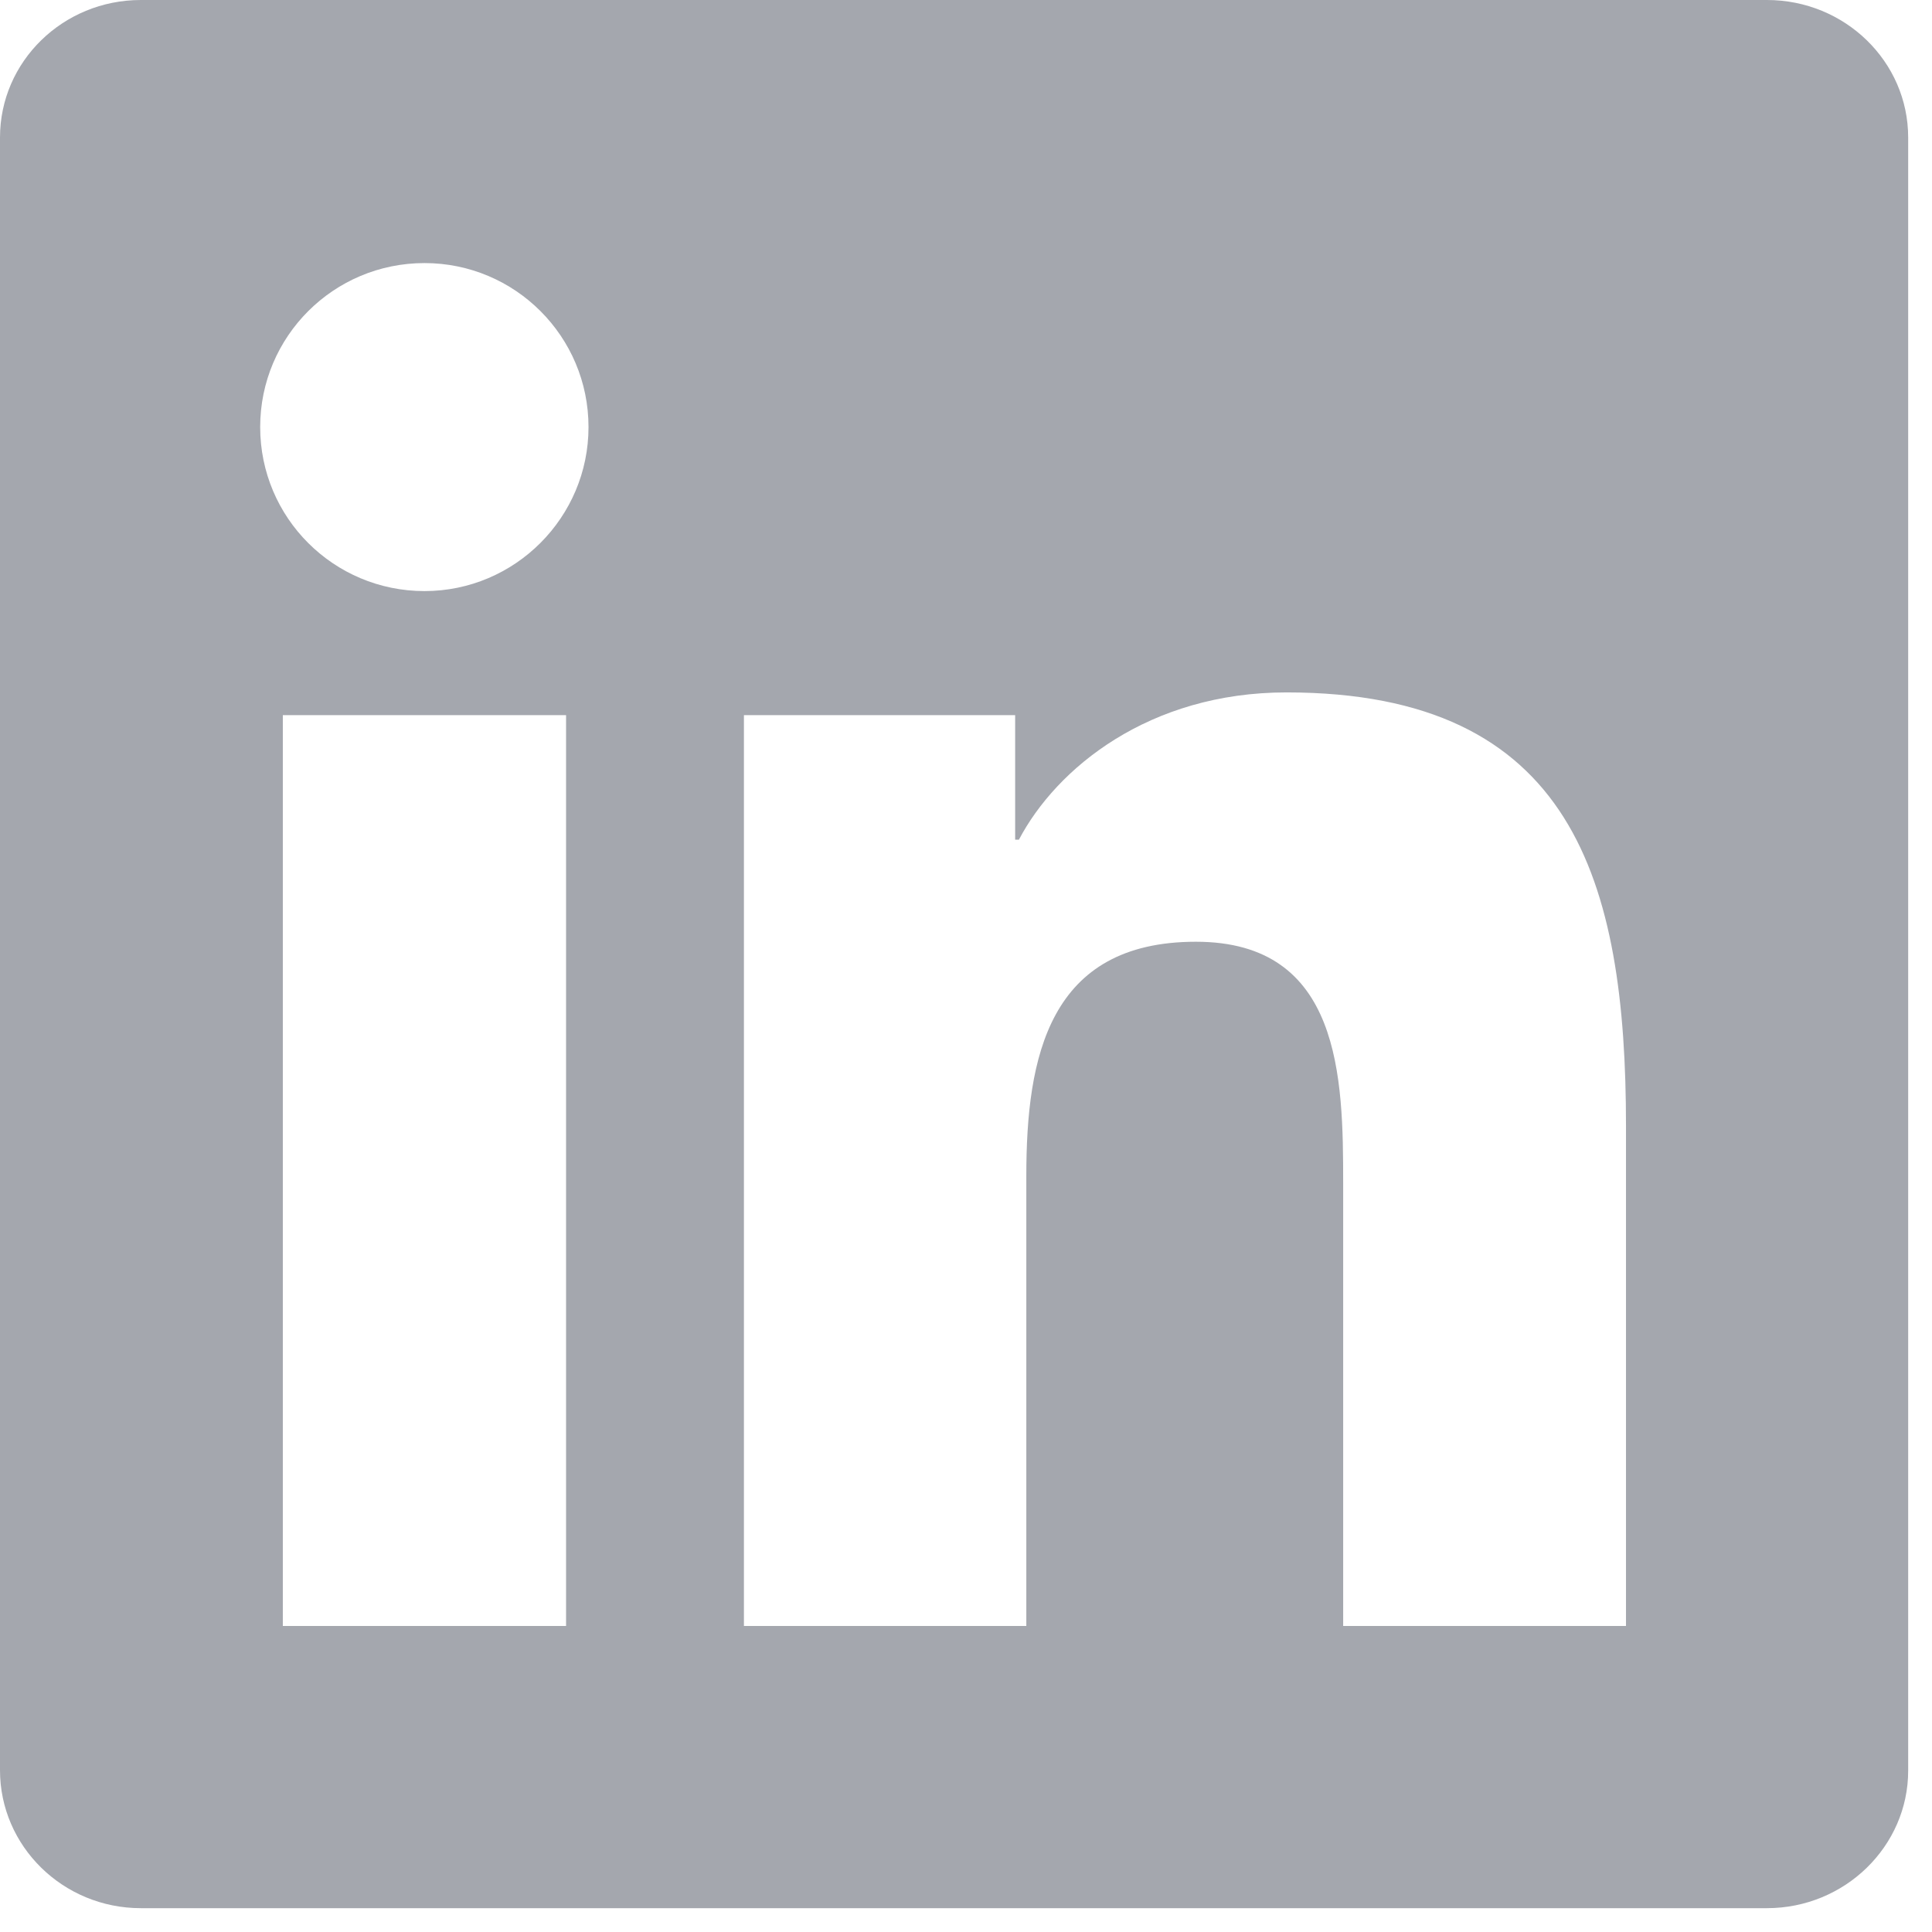
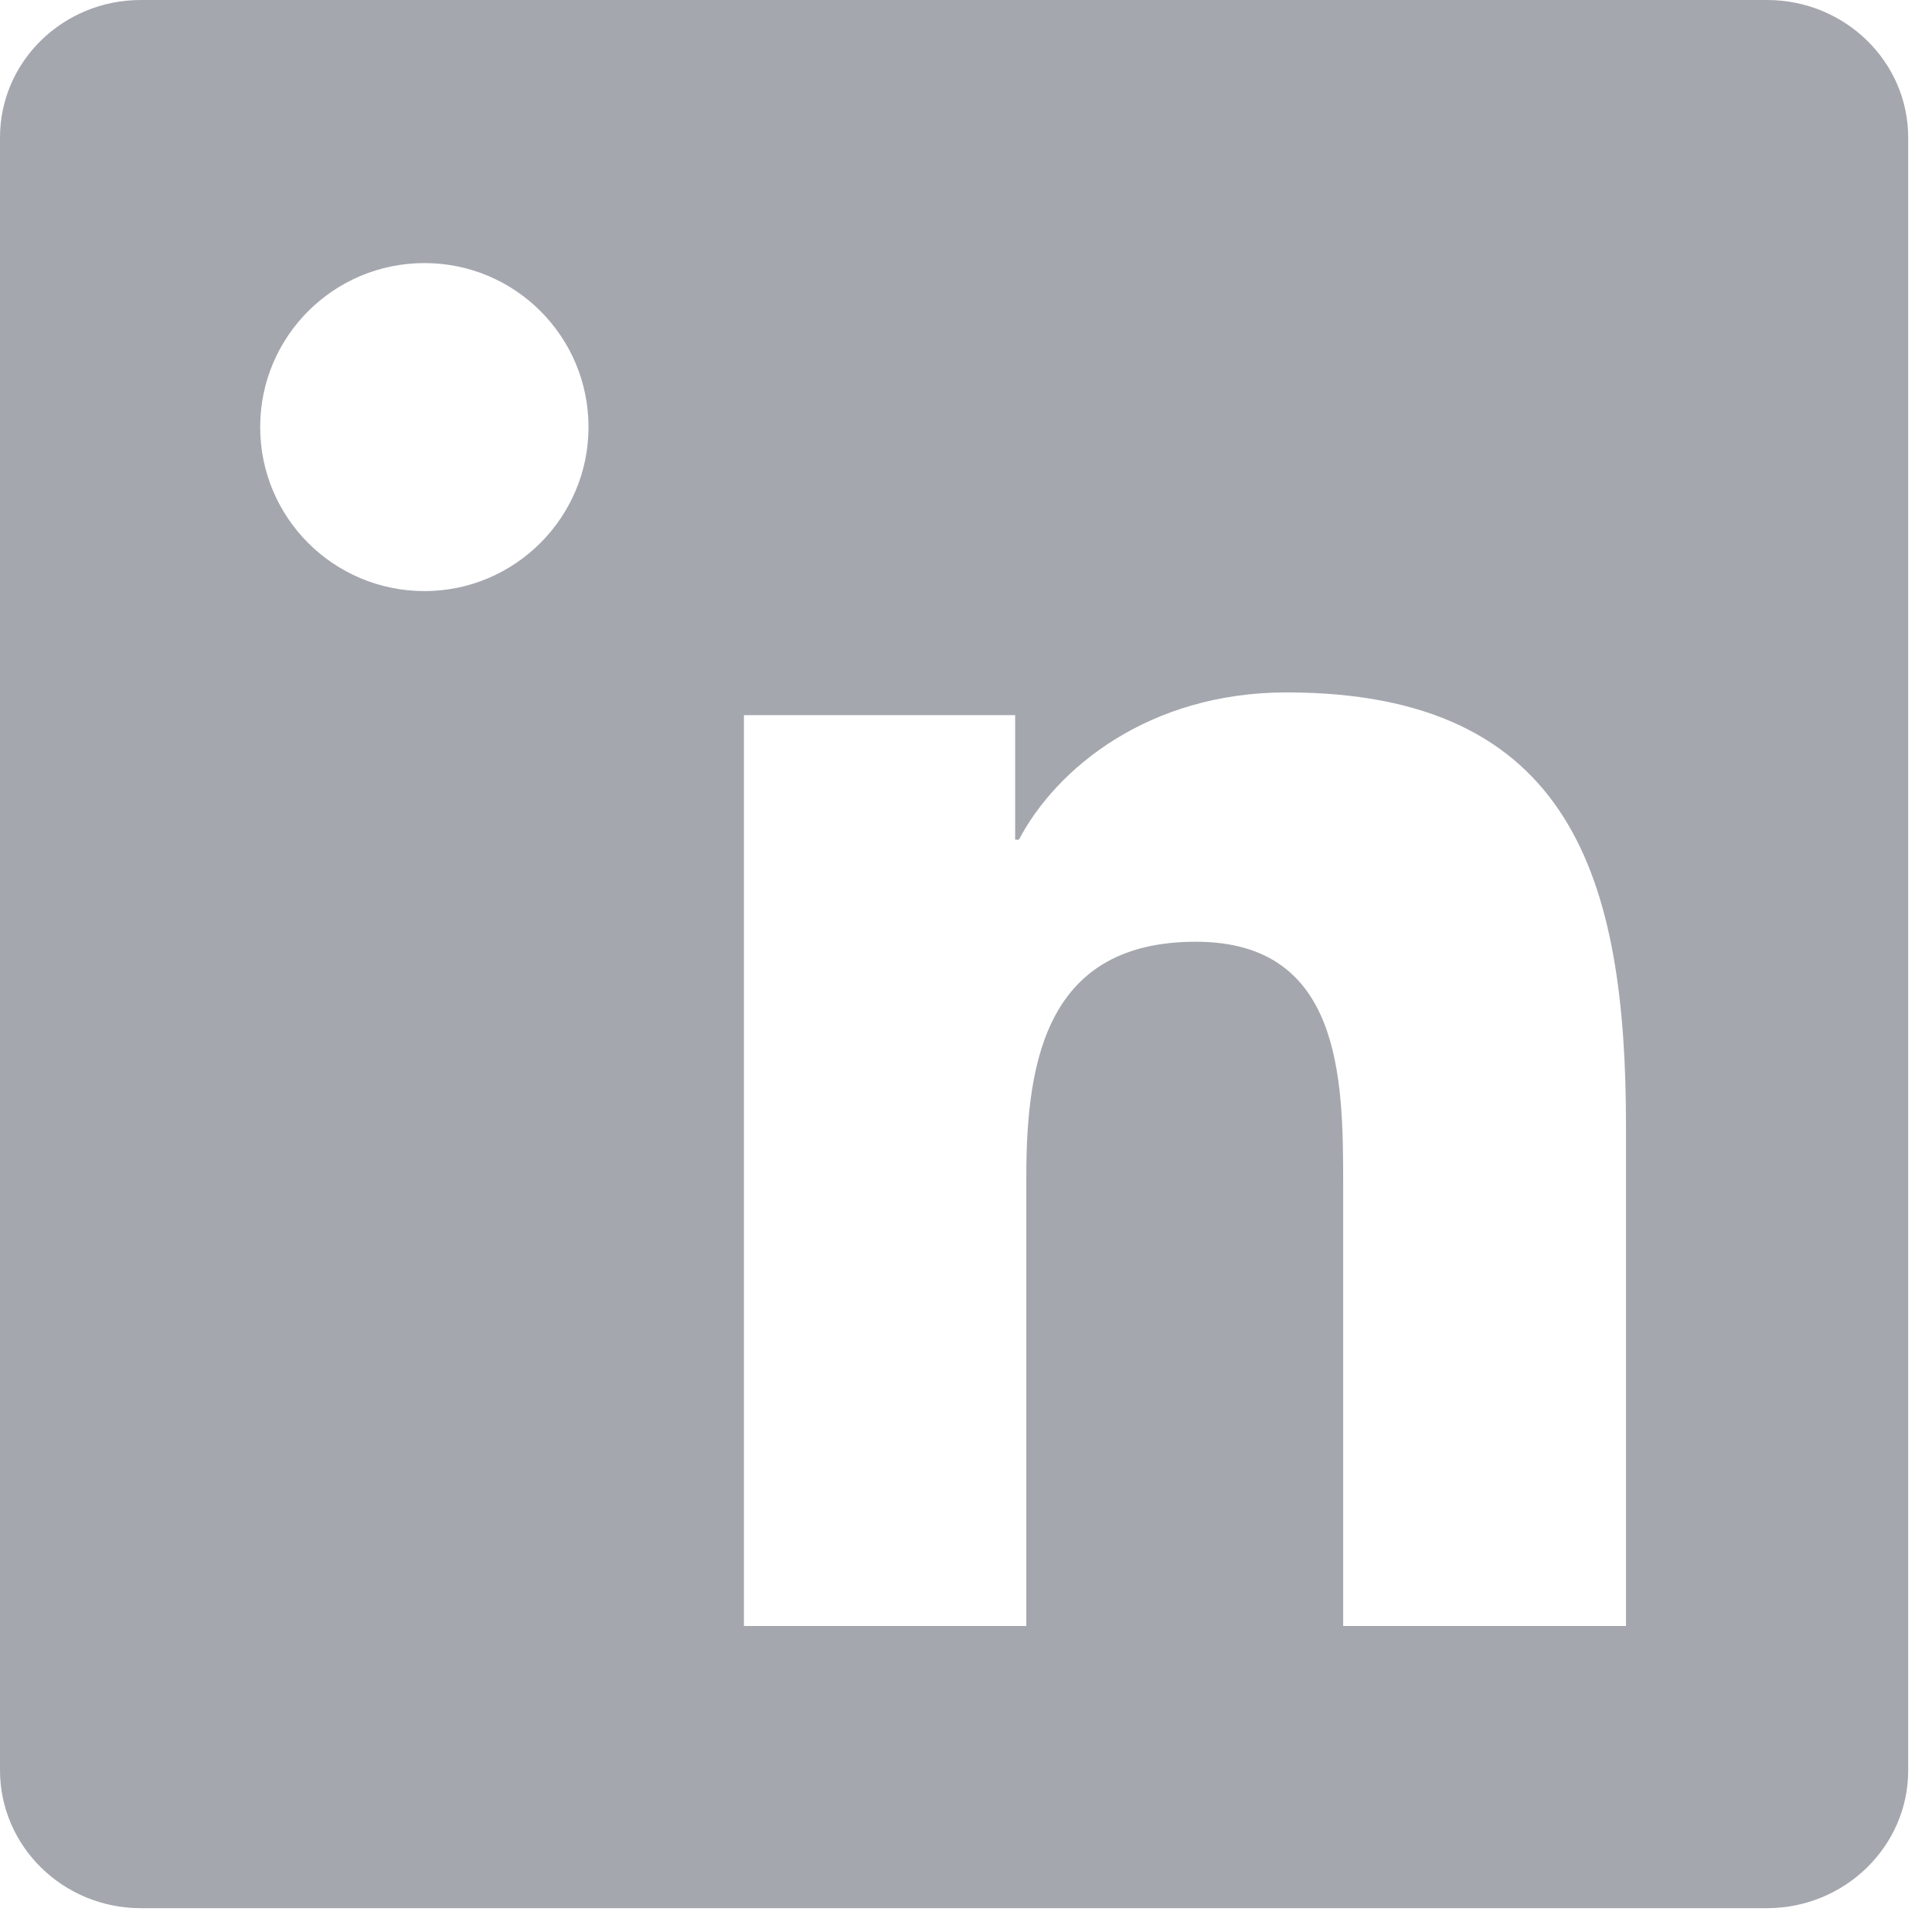
<svg xmlns="http://www.w3.org/2000/svg" fill="none" height="100%" overflow="visible" preserveAspectRatio="none" style="display: block;" viewBox="0 0 18 18" width="100%">
  <g id="Group">
-     <path d="M16.462 0H1.312C0.587 0 0 0.573 0 1.281V16.493C0 17.201 0.587 17.778 1.312 17.778H16.462C17.188 17.778 17.778 17.201 17.778 16.497V1.281C17.778 0.573 17.188 0 16.462 0ZM5.274 15.149H2.635V6.663H5.274V15.149ZM3.955 5.507C3.108 5.507 2.424 4.823 2.424 3.979C2.424 3.135 3.108 2.451 3.955 2.451C4.799 2.451 5.483 3.135 5.483 3.979C5.483 4.819 4.799 5.507 3.955 5.507ZM15.149 15.149H12.514V11.024C12.514 10.042 12.496 8.774 11.142 8.774C9.771 8.774 9.562 9.847 9.562 10.955V15.149H6.931V6.663H9.458V7.823H9.493C9.844 7.156 10.705 6.451 11.986 6.451C14.656 6.451 15.149 8.208 15.149 10.493V15.149V15.149Z" fill="#A4A7AE" id="Vector" />
+     <path d="M16.462 0H1.312C0.587 0 0 0.573 0 1.281V16.493C0 17.201 0.587 17.778 1.312 17.778H16.462C17.188 17.778 17.778 17.201 17.778 16.497V1.281C17.778 0.573 17.188 0 16.462 0ZM5.274 15.149H2.635H5.274V15.149ZM3.955 5.507C3.108 5.507 2.424 4.823 2.424 3.979C2.424 3.135 3.108 2.451 3.955 2.451C4.799 2.451 5.483 3.135 5.483 3.979C5.483 4.819 4.799 5.507 3.955 5.507ZM15.149 15.149H12.514V11.024C12.514 10.042 12.496 8.774 11.142 8.774C9.771 8.774 9.562 9.847 9.562 10.955V15.149H6.931V6.663H9.458V7.823H9.493C9.844 7.156 10.705 6.451 11.986 6.451C14.656 6.451 15.149 8.208 15.149 10.493V15.149V15.149Z" fill="#A4A7AE" id="Vector" />
  </g>
</svg>